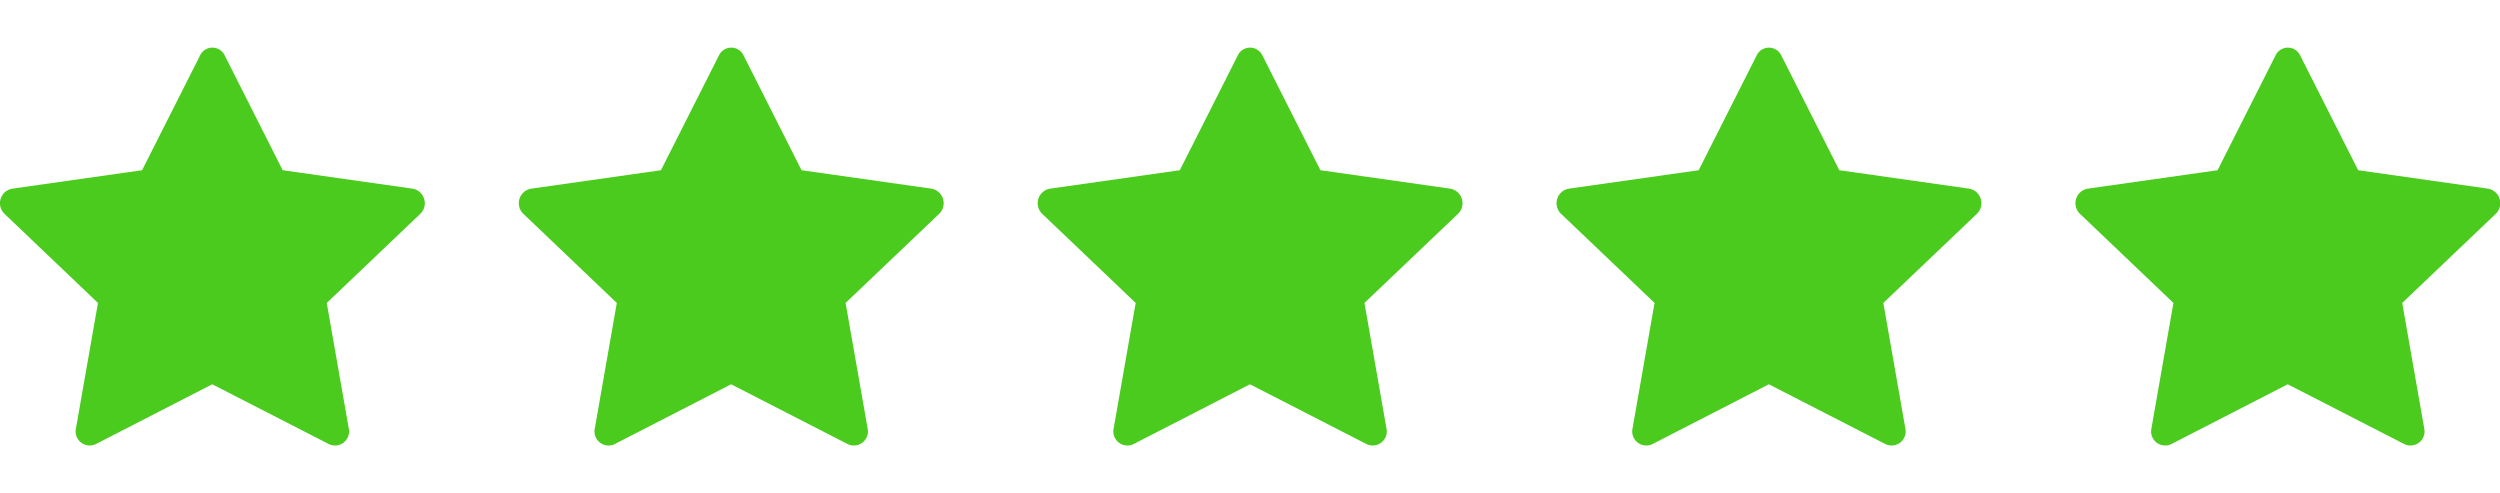
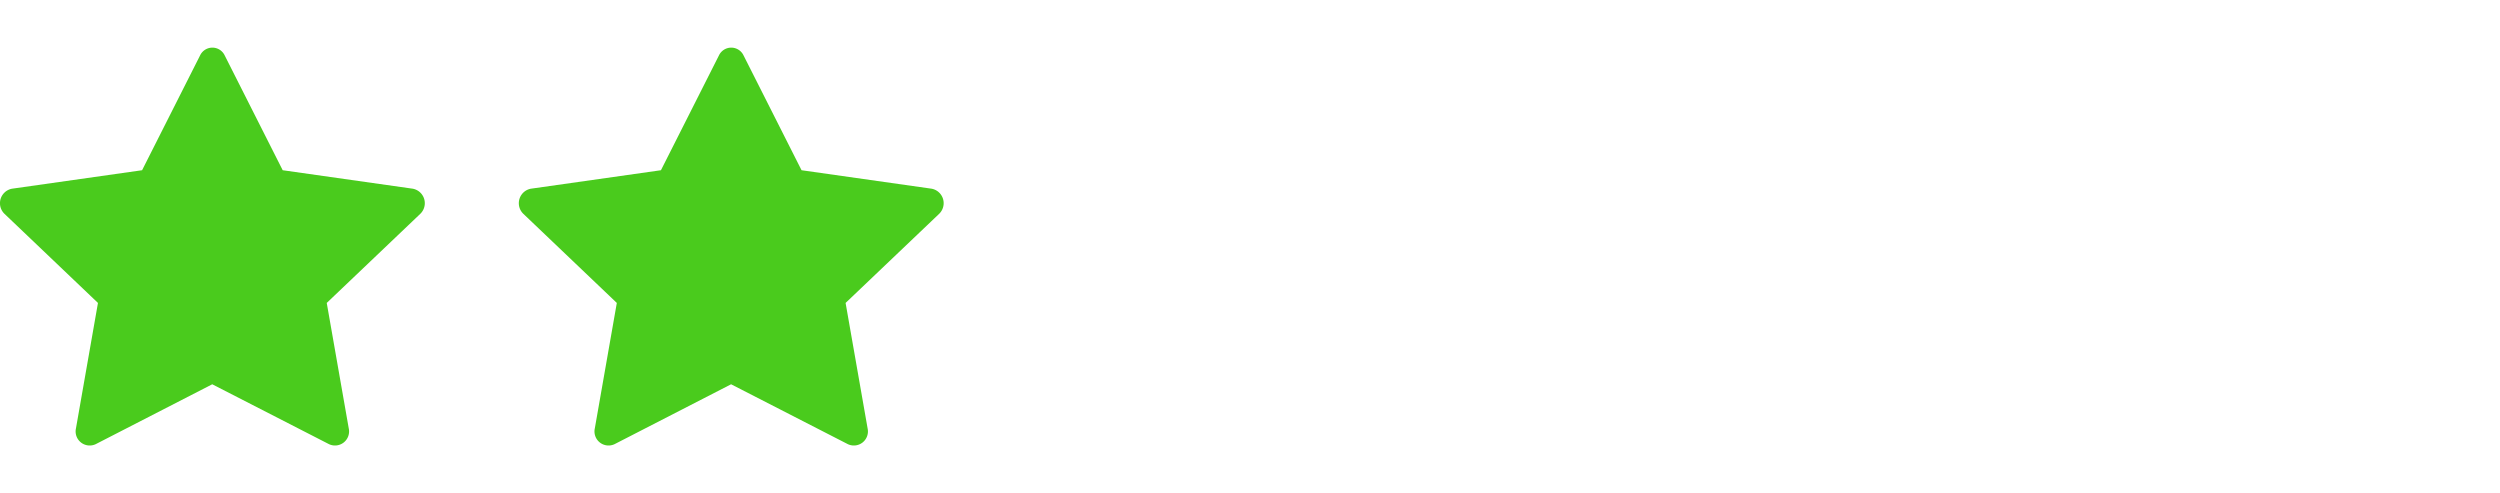
<svg xmlns="http://www.w3.org/2000/svg" width="80" height="15.785" viewBox="0 0 99.146 15.785">
  <g id="Group_2294" data-name="Group 2294" transform="translate(-1056.425 -172.613)">
    <g id="star-fill" transform="translate(1077.002 172.613)">
      <path id="Path_3" data-name="Path 3" d="M3.8,16.848a.558.558,0,0,1-.785-.623l.873-4.977L.184,7.717a.585.585,0,0,1,.3-1l5.154-.732,2.3-4.553a.54.54,0,0,1,.976,0l2.3,4.553,5.154.732a.585.585,0,0,1,.3,1l-3.707,3.531.873,4.977a.558.558,0,0,1-.785.623L8.42,14.474,3.8,16.848Z" transform="translate(-0.003 -1.123)" fill="#4ACB1D" />
    </g>
    <g id="star-fill-2" data-name="star-fill" transform="translate(1097.579 172.613)">
-       <path id="Path_3-2" data-name="Path 3" d="M3.8,16.848a.558.558,0,0,1-.785-.623l.873-4.977L.184,7.717a.585.585,0,0,1,.3-1l5.154-.732,2.3-4.553a.54.54,0,0,1,.976,0l2.3,4.553,5.154.732a.585.585,0,0,1,.3,1l-3.707,3.531.873,4.977a.558.558,0,0,1-.785.623L8.42,14.474,3.8,16.848Z" transform="translate(-0.003 -1.123)" fill="#4ACB1D" />
-     </g>
+       </g>
    <g id="star-fill-3" data-name="star-fill" transform="translate(1118.157 172.613)">
-       <path id="Path_3-3" data-name="Path 3" d="M3.8,16.848a.558.558,0,0,1-.785-.623l.873-4.977L.184,7.717a.585.585,0,0,1,.3-1l5.154-.732,2.3-4.553a.54.54,0,0,1,.976,0l2.3,4.553,5.154.732a.585.585,0,0,1,.3,1l-3.707,3.531.873,4.977a.558.558,0,0,1-.785.623L8.42,14.474,3.8,16.848Z" transform="translate(-0.003 -1.123)" fill="#4ACB1D" />
-     </g>
+       </g>
    <g id="Group_2293" data-name="Group 2293">
      <path id="Path_3-4" data-name="Path 3" d="M3.8,16.848a.558.558,0,0,1-.785-.623l.873-4.977L.184,7.717a.585.585,0,0,1,.3-1l5.154-.732,2.3-4.553a.54.54,0,0,1,.976,0l2.3,4.553,5.154.732a.585.585,0,0,1,.3,1l-3.707,3.531.873,4.977a.558.558,0,0,1-.785.623L8.42,14.474,3.8,16.848Z" transform="translate(1056.422 171.49)" fill="#4ACB1D" />
      <g id="star-fill-4" data-name="star-fill" transform="translate(1138.735 172.613)">
-         <path id="Path_3-5" data-name="Path 3" d="M3.8,16.848a.558.558,0,0,1-.785-.623l.873-4.977L.184,7.717a.585.585,0,0,1,.3-1l5.154-.732,2.3-4.553a.54.54,0,0,1,.976,0l2.3,4.553,5.154.732a.585.585,0,0,1,.3,1l-3.707,3.531.873,4.977a.558.558,0,0,1-.785.623L8.42,14.474,3.8,16.848Z" transform="translate(-0.003 -1.123)" fill="#4ACB1D" />
-       </g>
+         </g>
    </g>
  </g>
</svg>